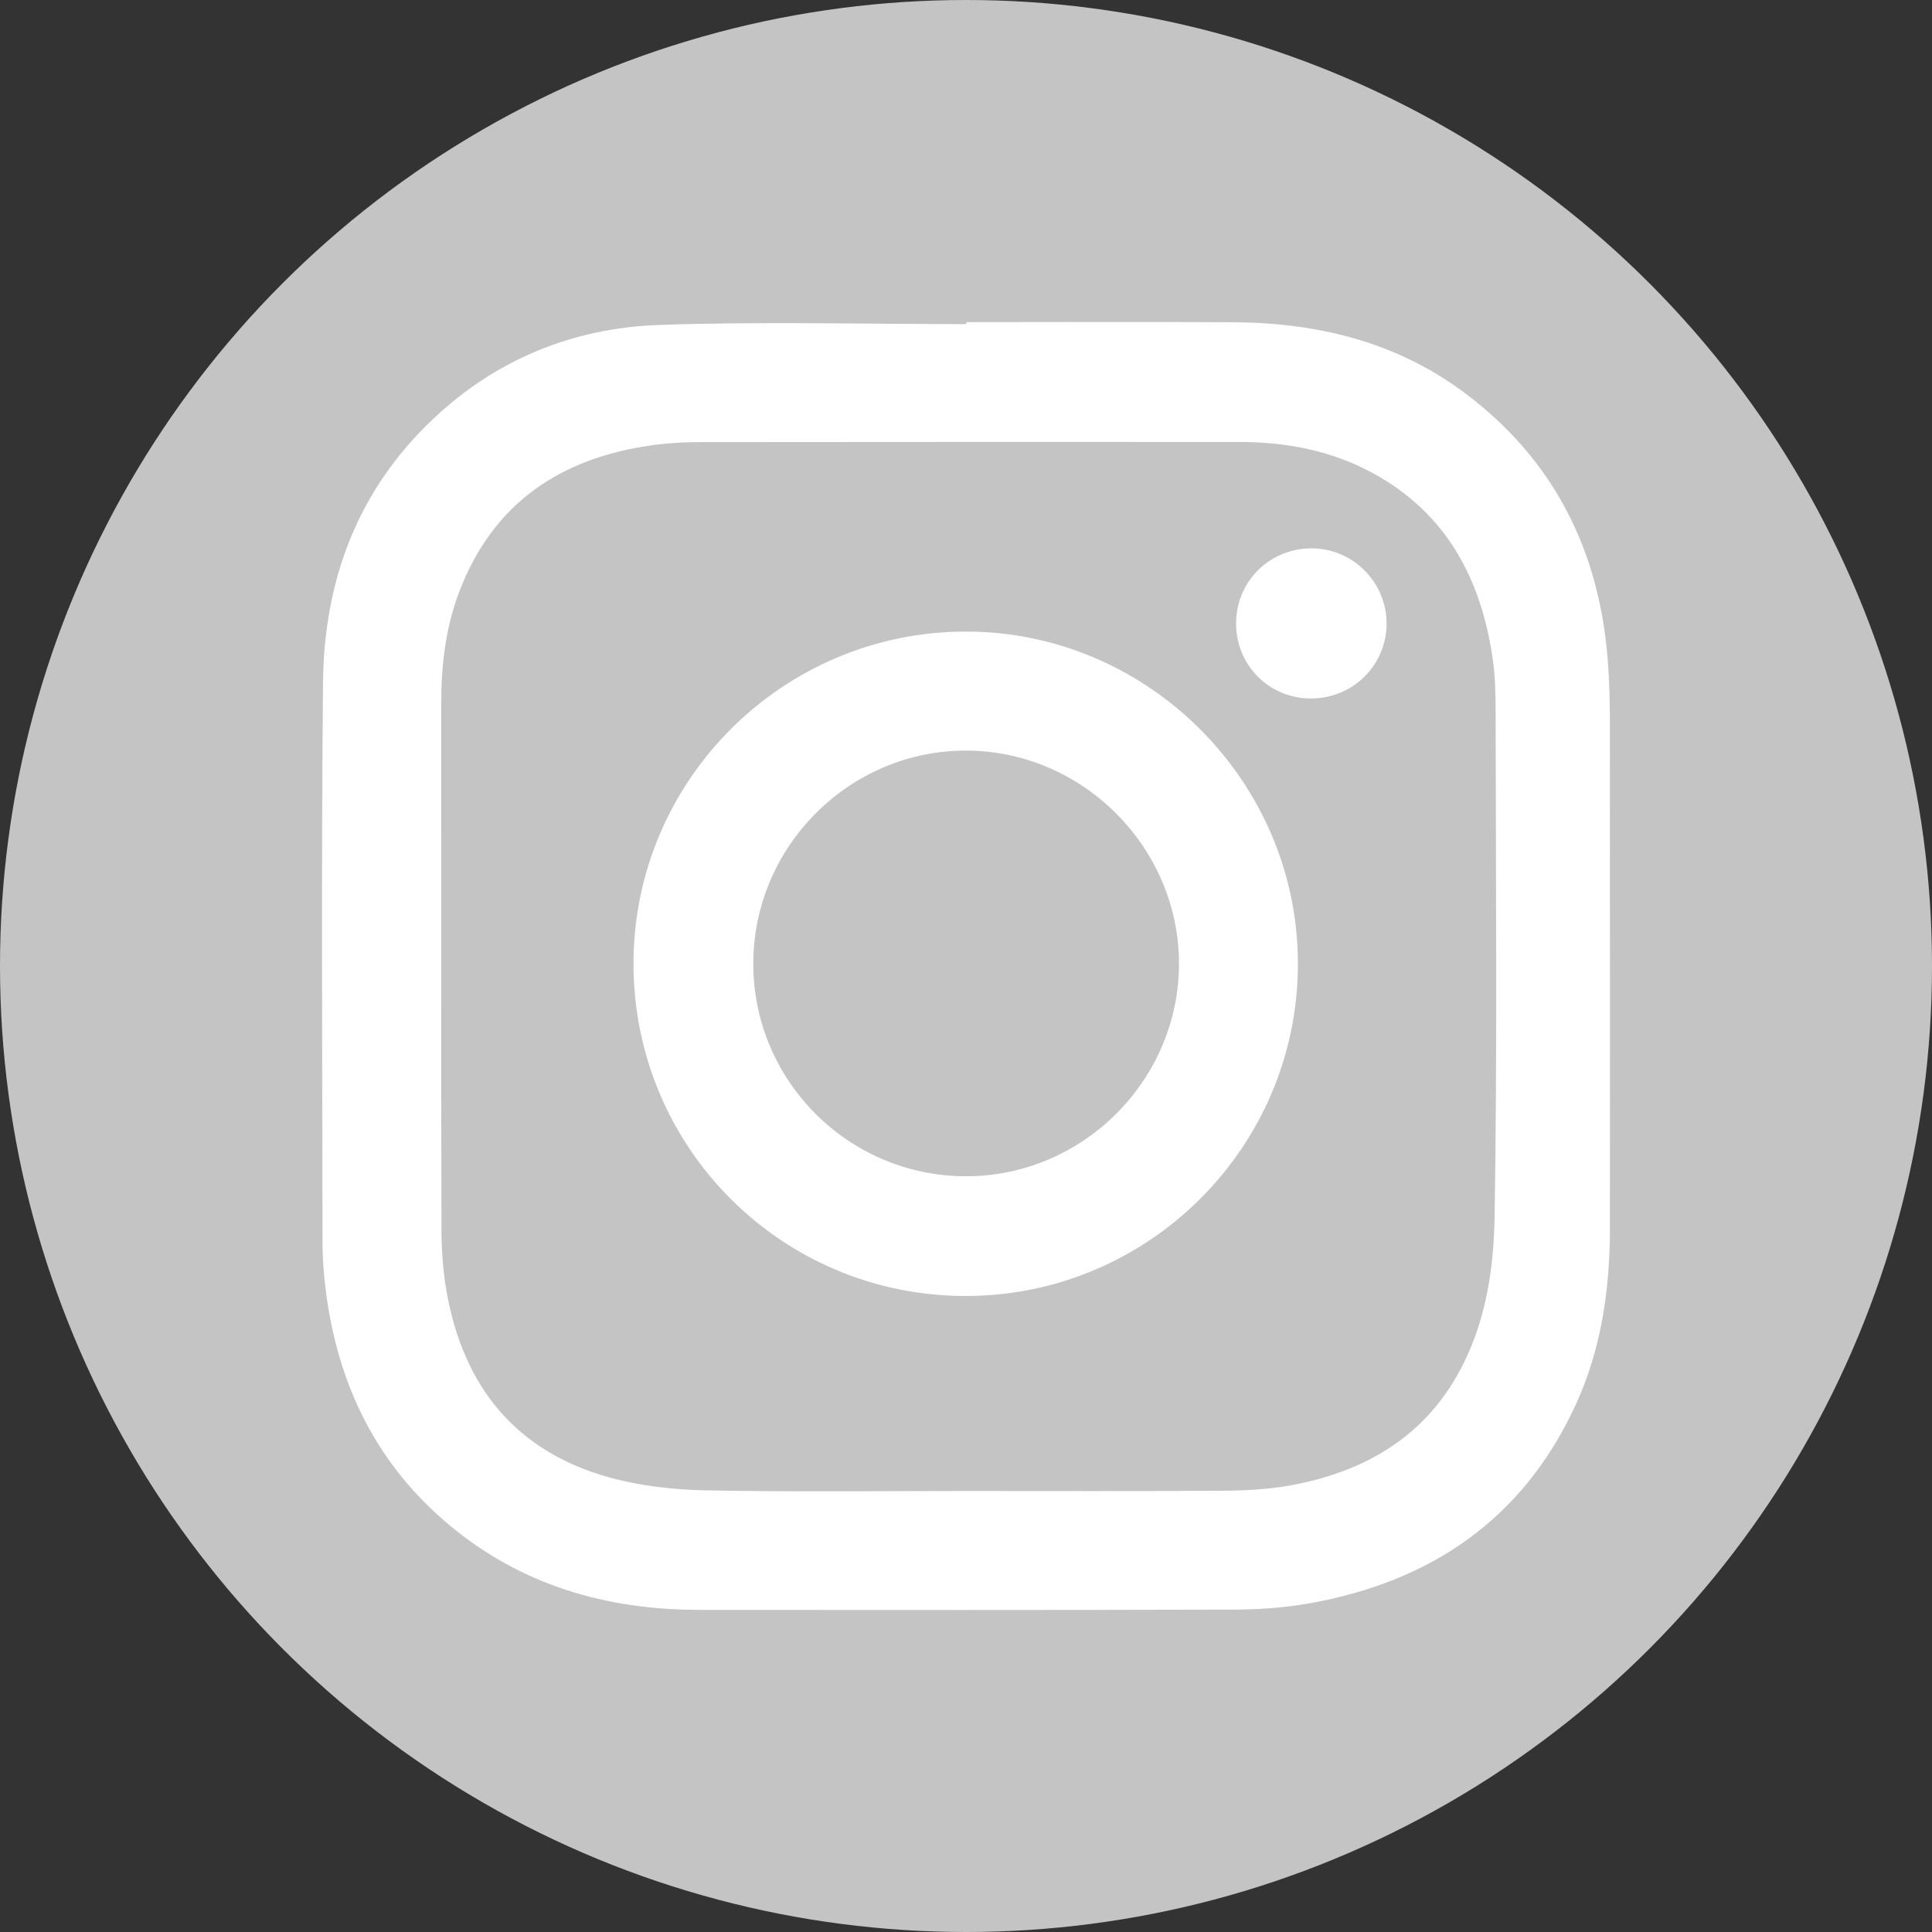
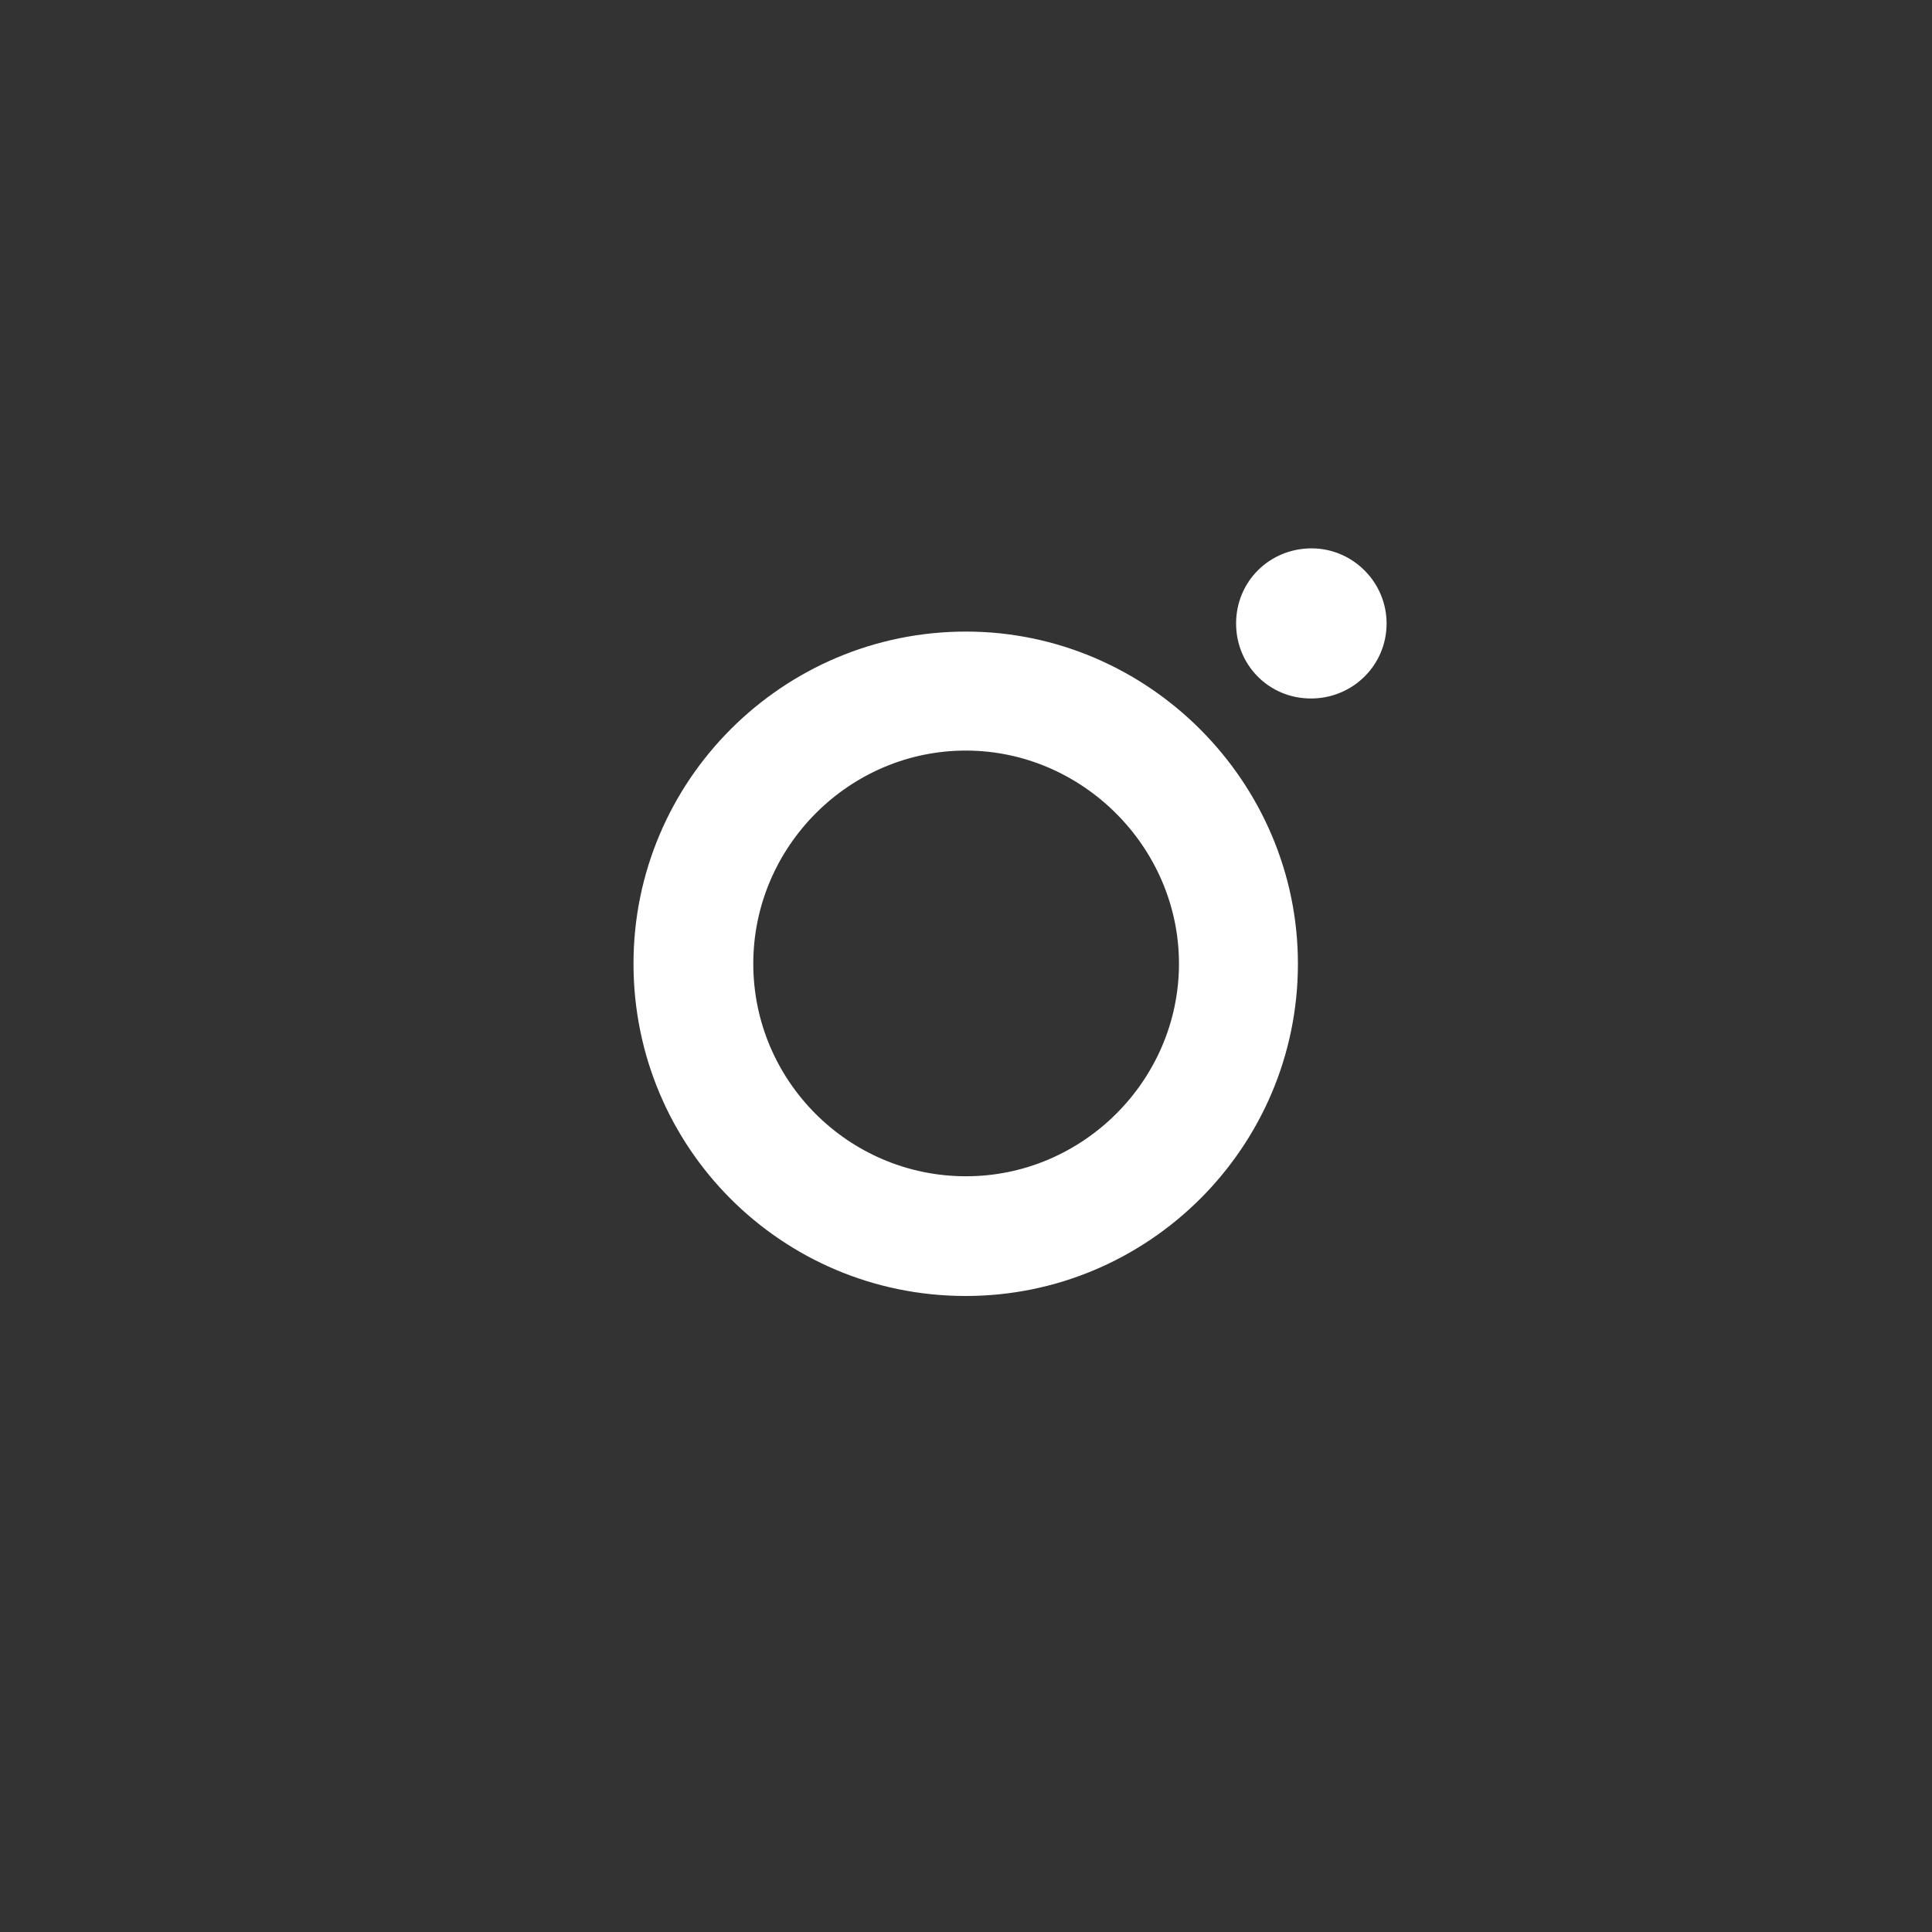
<svg xmlns="http://www.w3.org/2000/svg" width="30" height="30" viewBox="0 0 30 30" fill="none">
  <rect x="0" y="0" width="30" height="30" fill="#333333" stroke="none" />
-   <circle cx="15" cy="15" r="15" fill="#C4C4C4" />
  <g clip-path="url(#clip0_906_22217)">
-     <path fill-rule="evenodd" clip-rule="evenodd" d="M15.006 5.002C16.39 5.002 17.774 4.996 19.158 5.004C20.46 5.012 21.683 5.309 22.742 6.1C24.126 7.134 24.834 8.546 24.965 10.25C25.012 10.849 24.997 11.454 24.998 12.057C25.001 14.393 25 16.729 24.999 19.066C24.999 20.02 24.866 20.951 24.463 21.824C23.644 23.594 22.215 24.562 20.33 24.897C19.937 24.967 19.531 24.993 19.131 24.994C16.371 25.002 13.611 25 10.85 24.998C9.415 24.996 8.102 24.617 6.983 23.686C5.846 22.74 5.247 21.502 5.06 20.052C5.028 19.801 5.008 19.548 5.008 19.295C5.005 16.394 4.988 13.492 5.016 10.59C5.032 9.005 5.559 7.599 6.74 6.492C7.718 5.573 8.908 5.093 10.23 5.046C11.82 4.99 13.414 5.033 15.006 5.033C15.006 5.023 15.006 5.013 15.006 5.002ZM14.99 23.152C16.322 23.152 17.654 23.157 18.985 23.148C19.333 23.146 19.687 23.128 20.028 23.067C21.334 22.831 22.326 22.176 22.846 20.905C23.11 20.259 23.197 19.567 23.208 18.896C23.251 16.293 23.227 13.689 23.224 11.085C23.223 10.803 23.22 10.518 23.18 10.239C23.001 8.99 22.46 7.965 21.309 7.342C20.668 6.995 19.971 6.863 19.246 6.863C16.456 6.862 13.667 6.862 10.877 6.865C10.625 6.865 10.371 6.879 10.121 6.914C8.7 7.114 7.654 7.814 7.13 9.192C6.919 9.747 6.851 10.33 6.851 10.921C6.851 13.644 6.848 16.367 6.855 19.09C6.856 19.423 6.88 19.761 6.94 20.088C7.205 21.54 8.014 22.538 9.456 22.94C9.937 23.073 10.451 23.132 10.951 23.142C12.297 23.169 13.644 23.152 14.99 23.152Z" fill="white" />
    <path fill-rule="evenodd" clip-rule="evenodd" d="M20.154 14.968C20.153 17.815 17.83 20.131 14.982 20.124C12.133 20.117 9.839 17.818 9.837 14.967C9.835 12.12 12.155 9.804 15.005 9.807C17.831 9.81 20.156 12.141 20.154 14.968ZM14.998 18.265C16.814 18.267 18.31 16.772 18.307 14.958C18.304 13.157 16.812 11.662 15.01 11.655C13.196 11.648 11.701 13.138 11.697 14.957C11.693 16.779 13.175 18.264 14.998 18.265Z" fill="white" />
    <path fill-rule="evenodd" clip-rule="evenodd" d="M20.346 10.846C19.701 10.841 19.192 10.325 19.194 9.678C19.196 9.024 19.718 8.511 20.375 8.515C21.013 8.52 21.533 9.046 21.531 9.685C21.529 10.334 20.999 10.852 20.346 10.846Z" fill="white" />
  </g>
  <defs>
    <clipPath id="clip0_906_22217">
      <rect width="20" height="20" fill="white" transform="translate(5 5)" />
    </clipPath>
  </defs>
</svg>